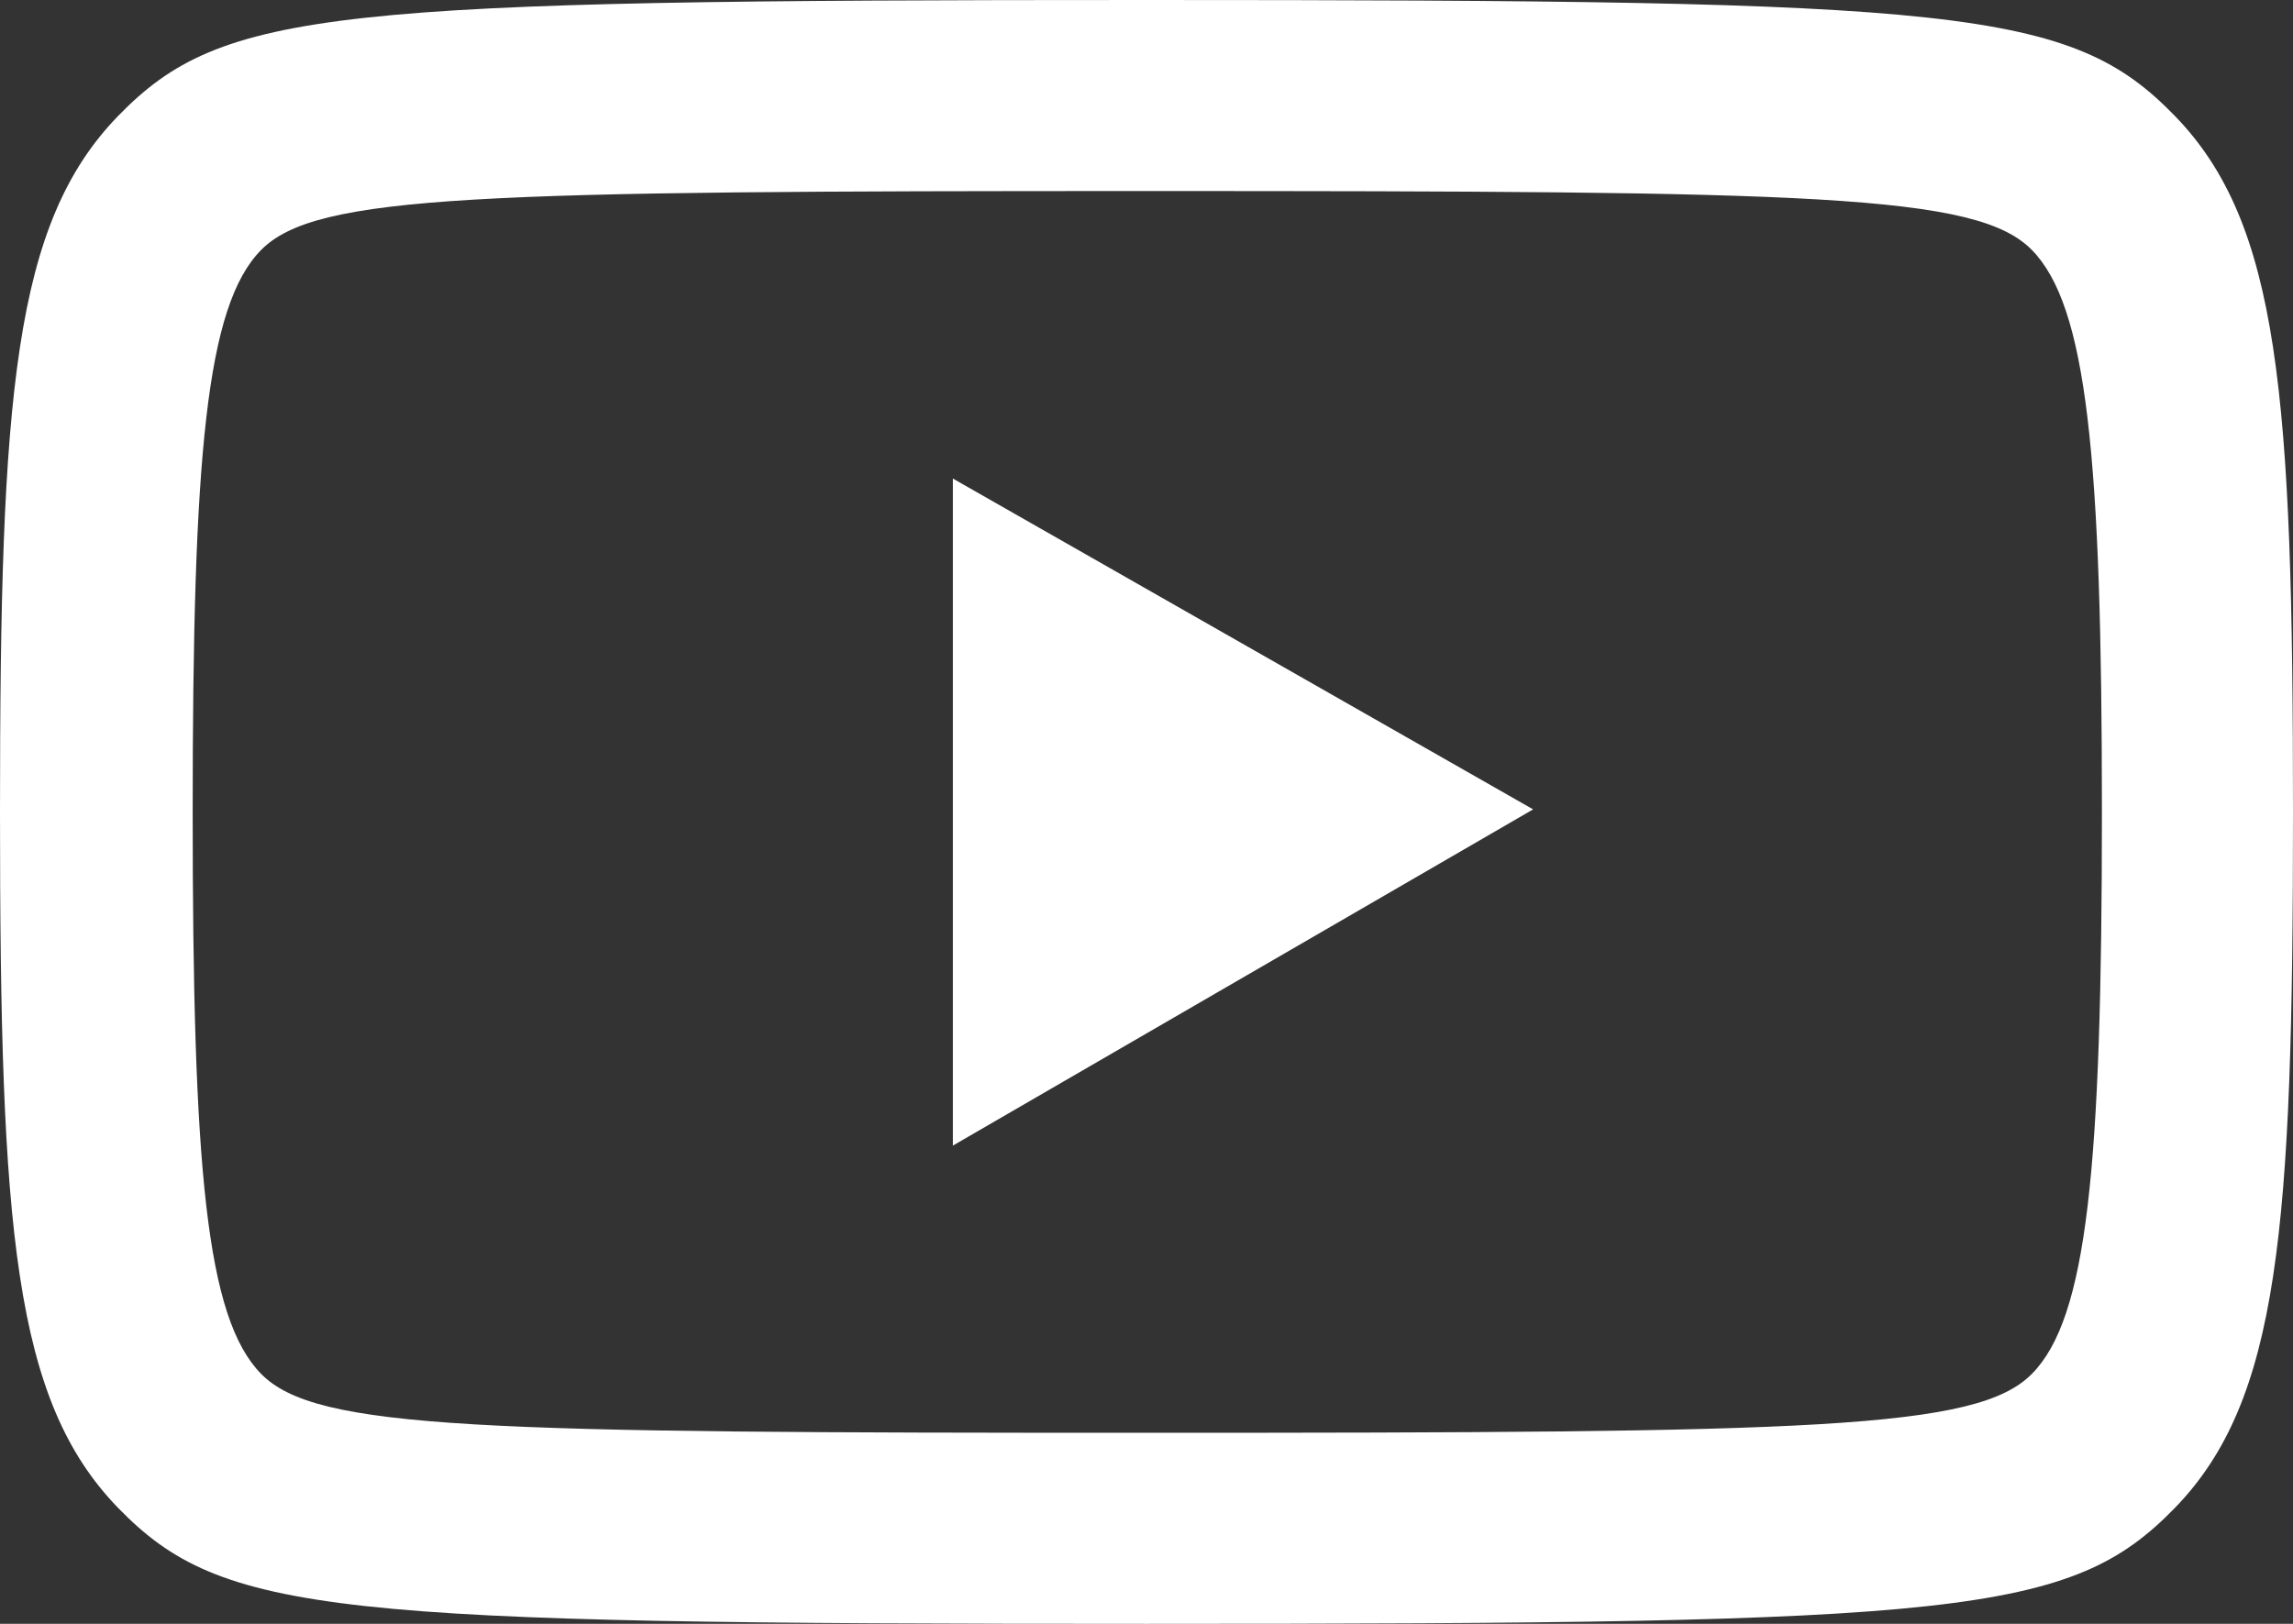
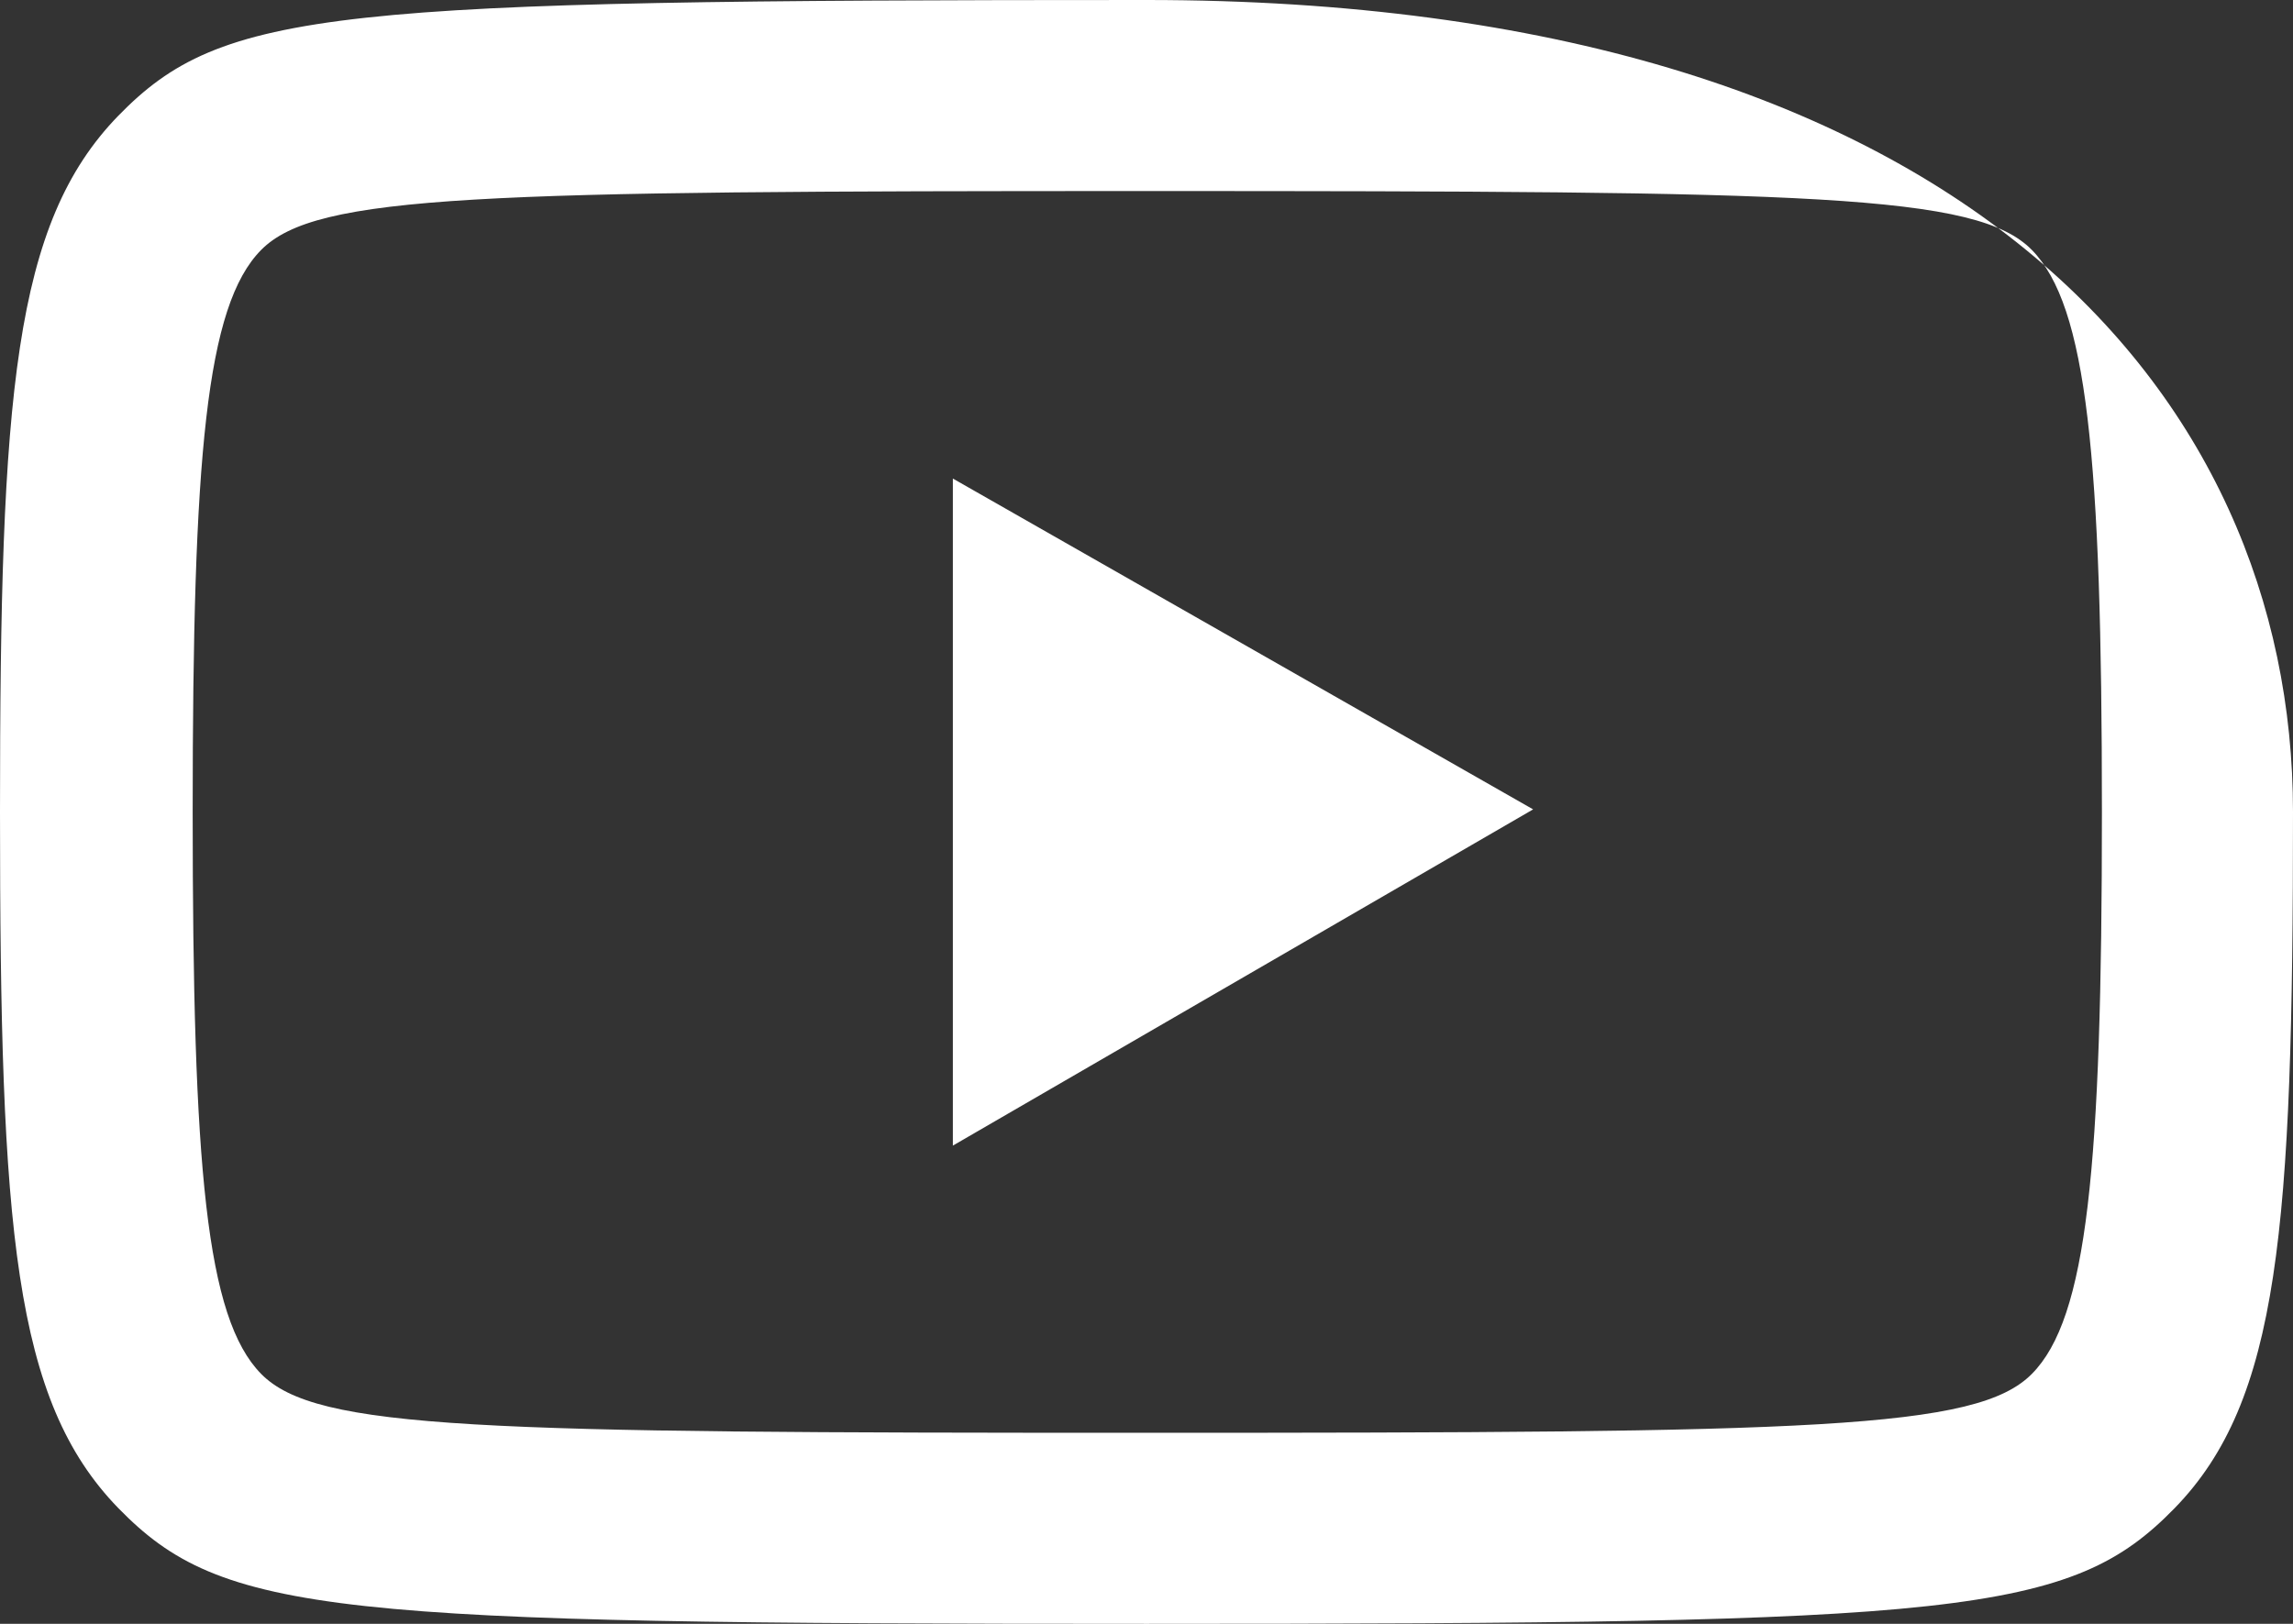
<svg xmlns="http://www.w3.org/2000/svg" id="a" width="72" height="51" viewBox="0 0 72 51">
  <rect x="0" y="0" width="72" height="51" fill="#333333" stroke="none" />
-   <path d="m36,0C10.41,0,6.99.27,3.71,3.64.43,7.02,0,12.38,0,25.5s.43,18.48,3.71,21.86c3.28,3.37,6.7,3.64,32.29,3.64s29.01-.27,32.29-3.64c3.28-3.38,3.71-8.74,3.71-21.86s-.43-18.48-3.71-21.86S61.59,0,36,0Zm0,6c20.95,0,26.07.09,27.8,1.85,1.73,1.76,2.2,6.46,2.2,17.65s-.46,15.9-2.2,17.65c-1.73,1.75-6.85,1.85-27.8,1.85s-26.07-.09-27.8-1.85c-1.73-1.76-2.15-6.46-2.15-17.65s.42-15.9,2.15-17.65,6.85-1.85,27.8-1.85Zm-6.08,9.03v20.95l18.22-10.56-18.22-10.39Z" fill="#fff" stroke-width="0" />
+   <path d="m36,0C10.41,0,6.99.27,3.71,3.64.43,7.02,0,12.38,0,25.5s.43,18.48,3.71,21.86c3.28,3.37,6.7,3.64,32.29,3.64s29.01-.27,32.29-3.64c3.28-3.38,3.71-8.74,3.71-21.86S61.59,0,36,0Zm0,6c20.95,0,26.07.09,27.8,1.85,1.73,1.76,2.2,6.46,2.2,17.65s-.46,15.9-2.2,17.65c-1.73,1.75-6.85,1.85-27.8,1.85s-26.07-.09-27.8-1.85c-1.73-1.76-2.15-6.46-2.15-17.65s.42-15.9,2.15-17.65,6.85-1.85,27.8-1.85Zm-6.08,9.03v20.95l18.22-10.56-18.22-10.39Z" fill="#fff" stroke-width="0" />
</svg>